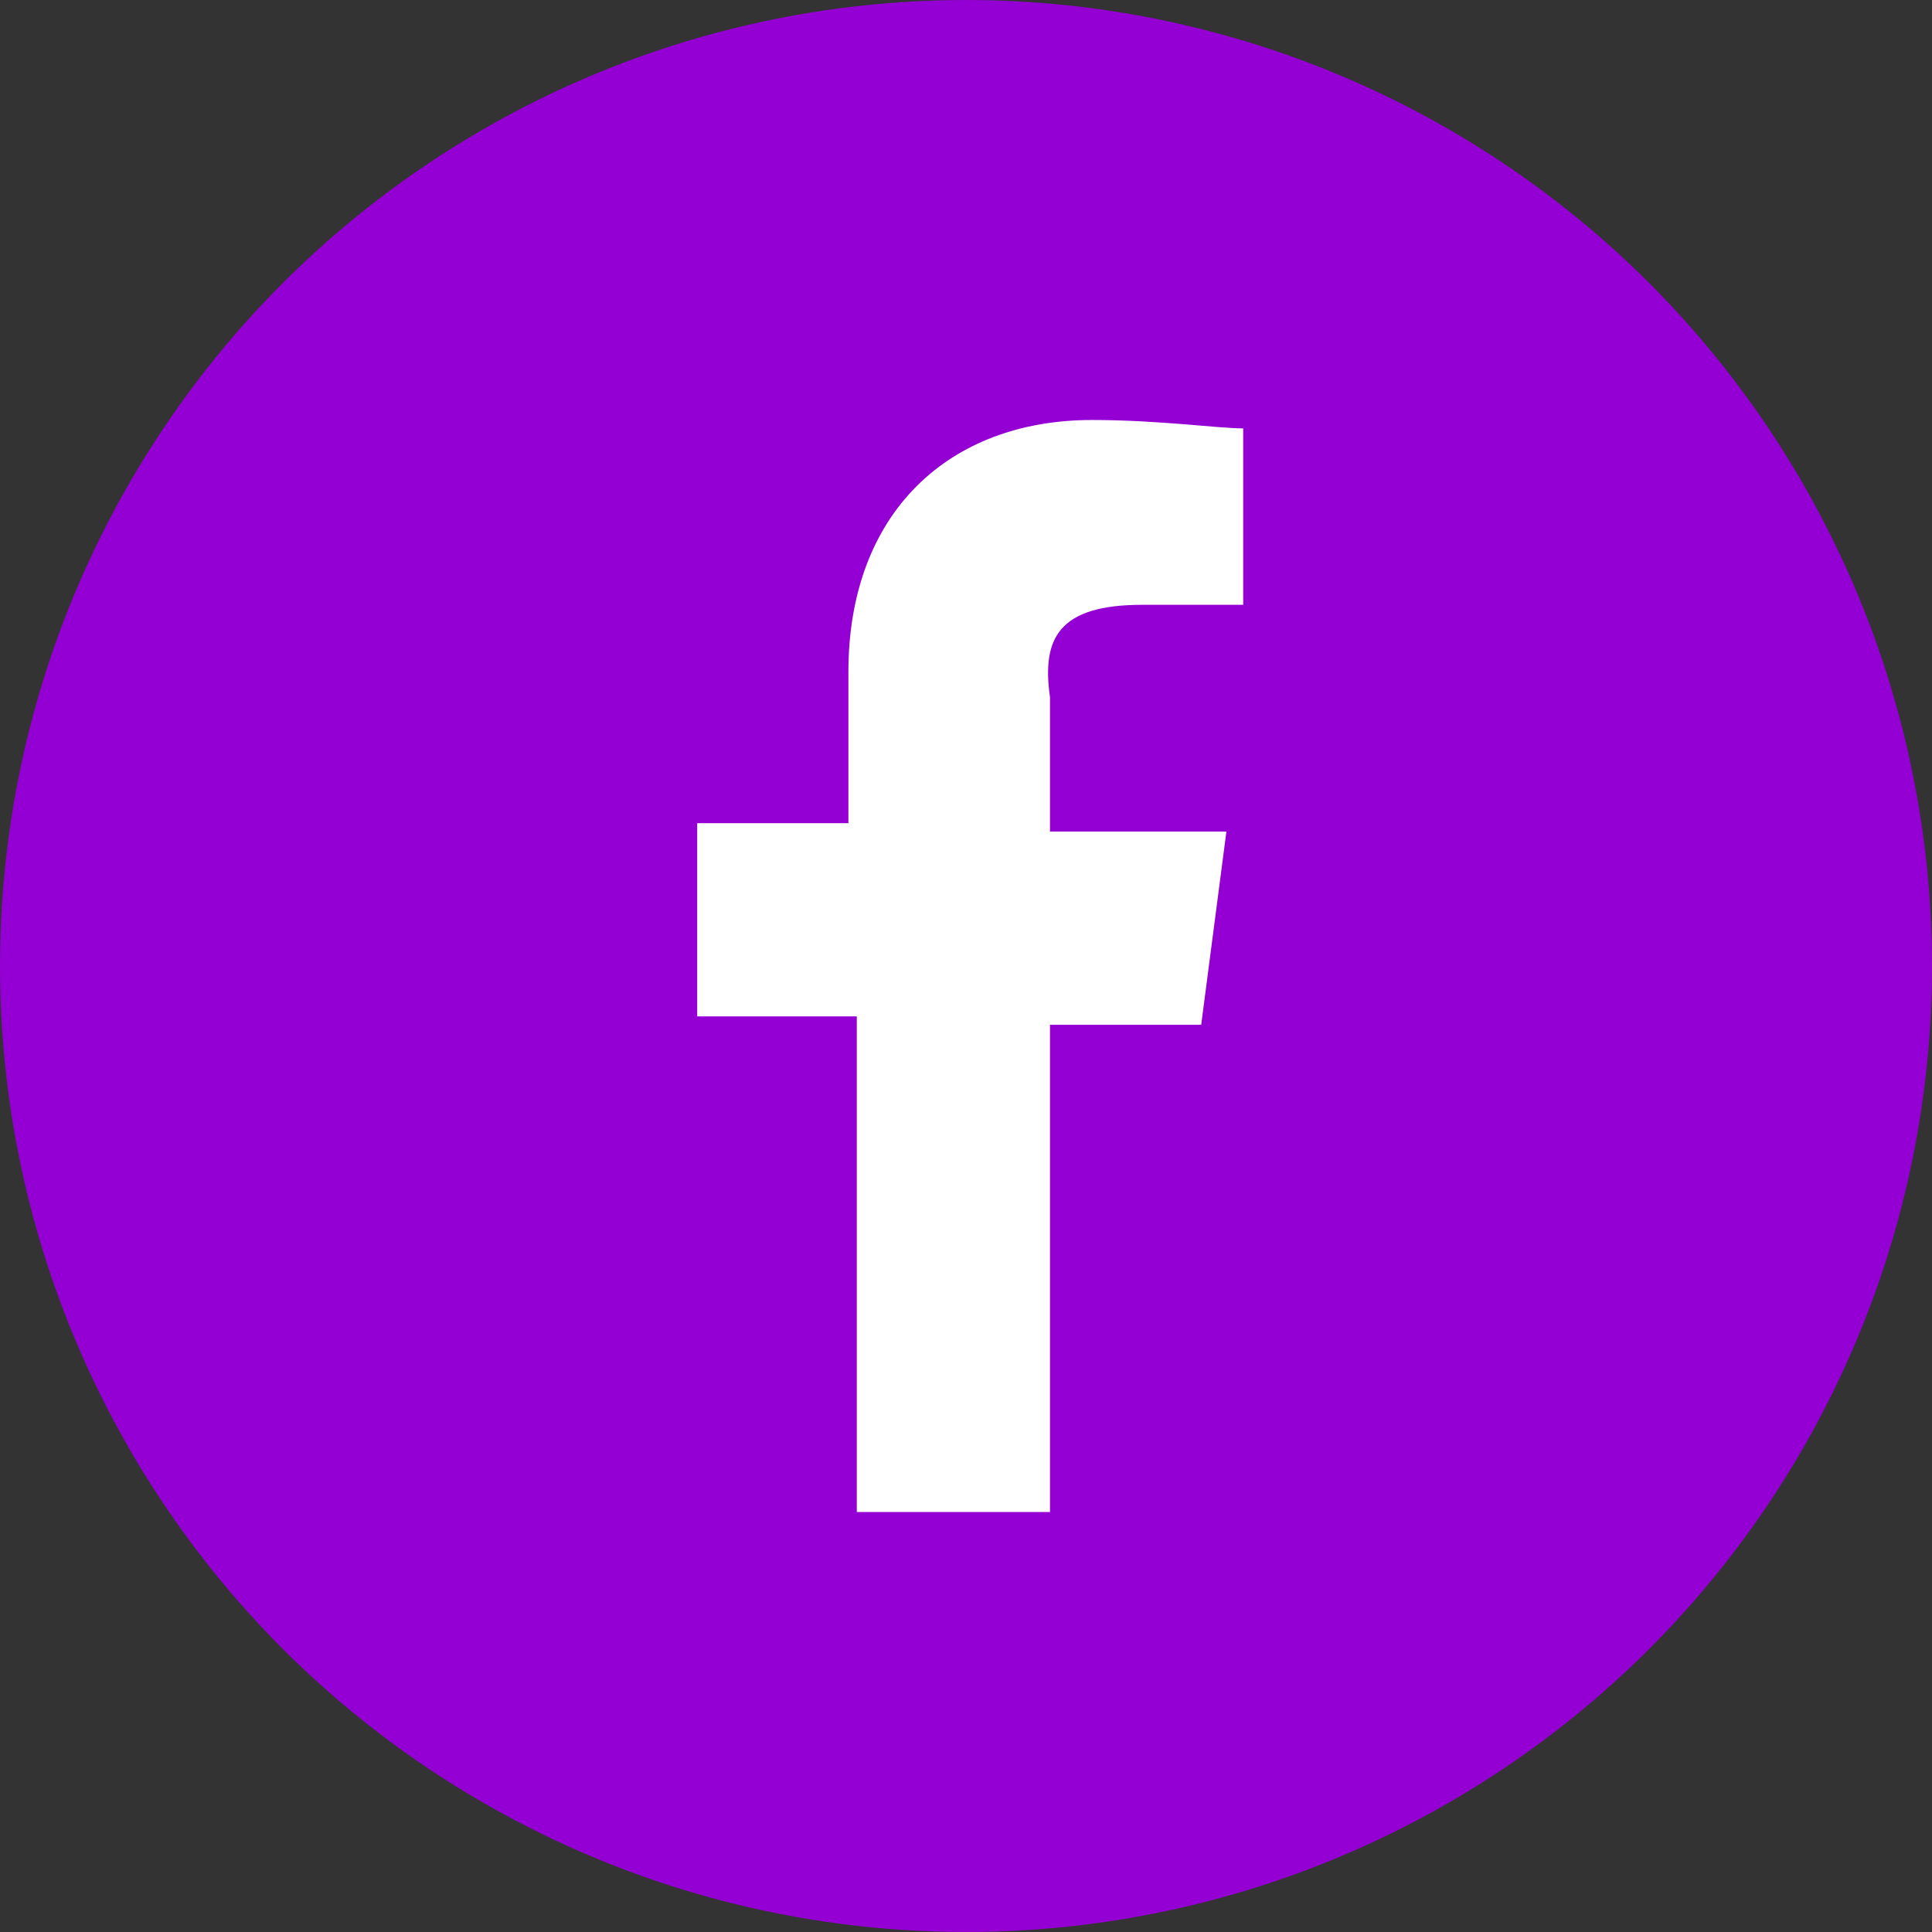
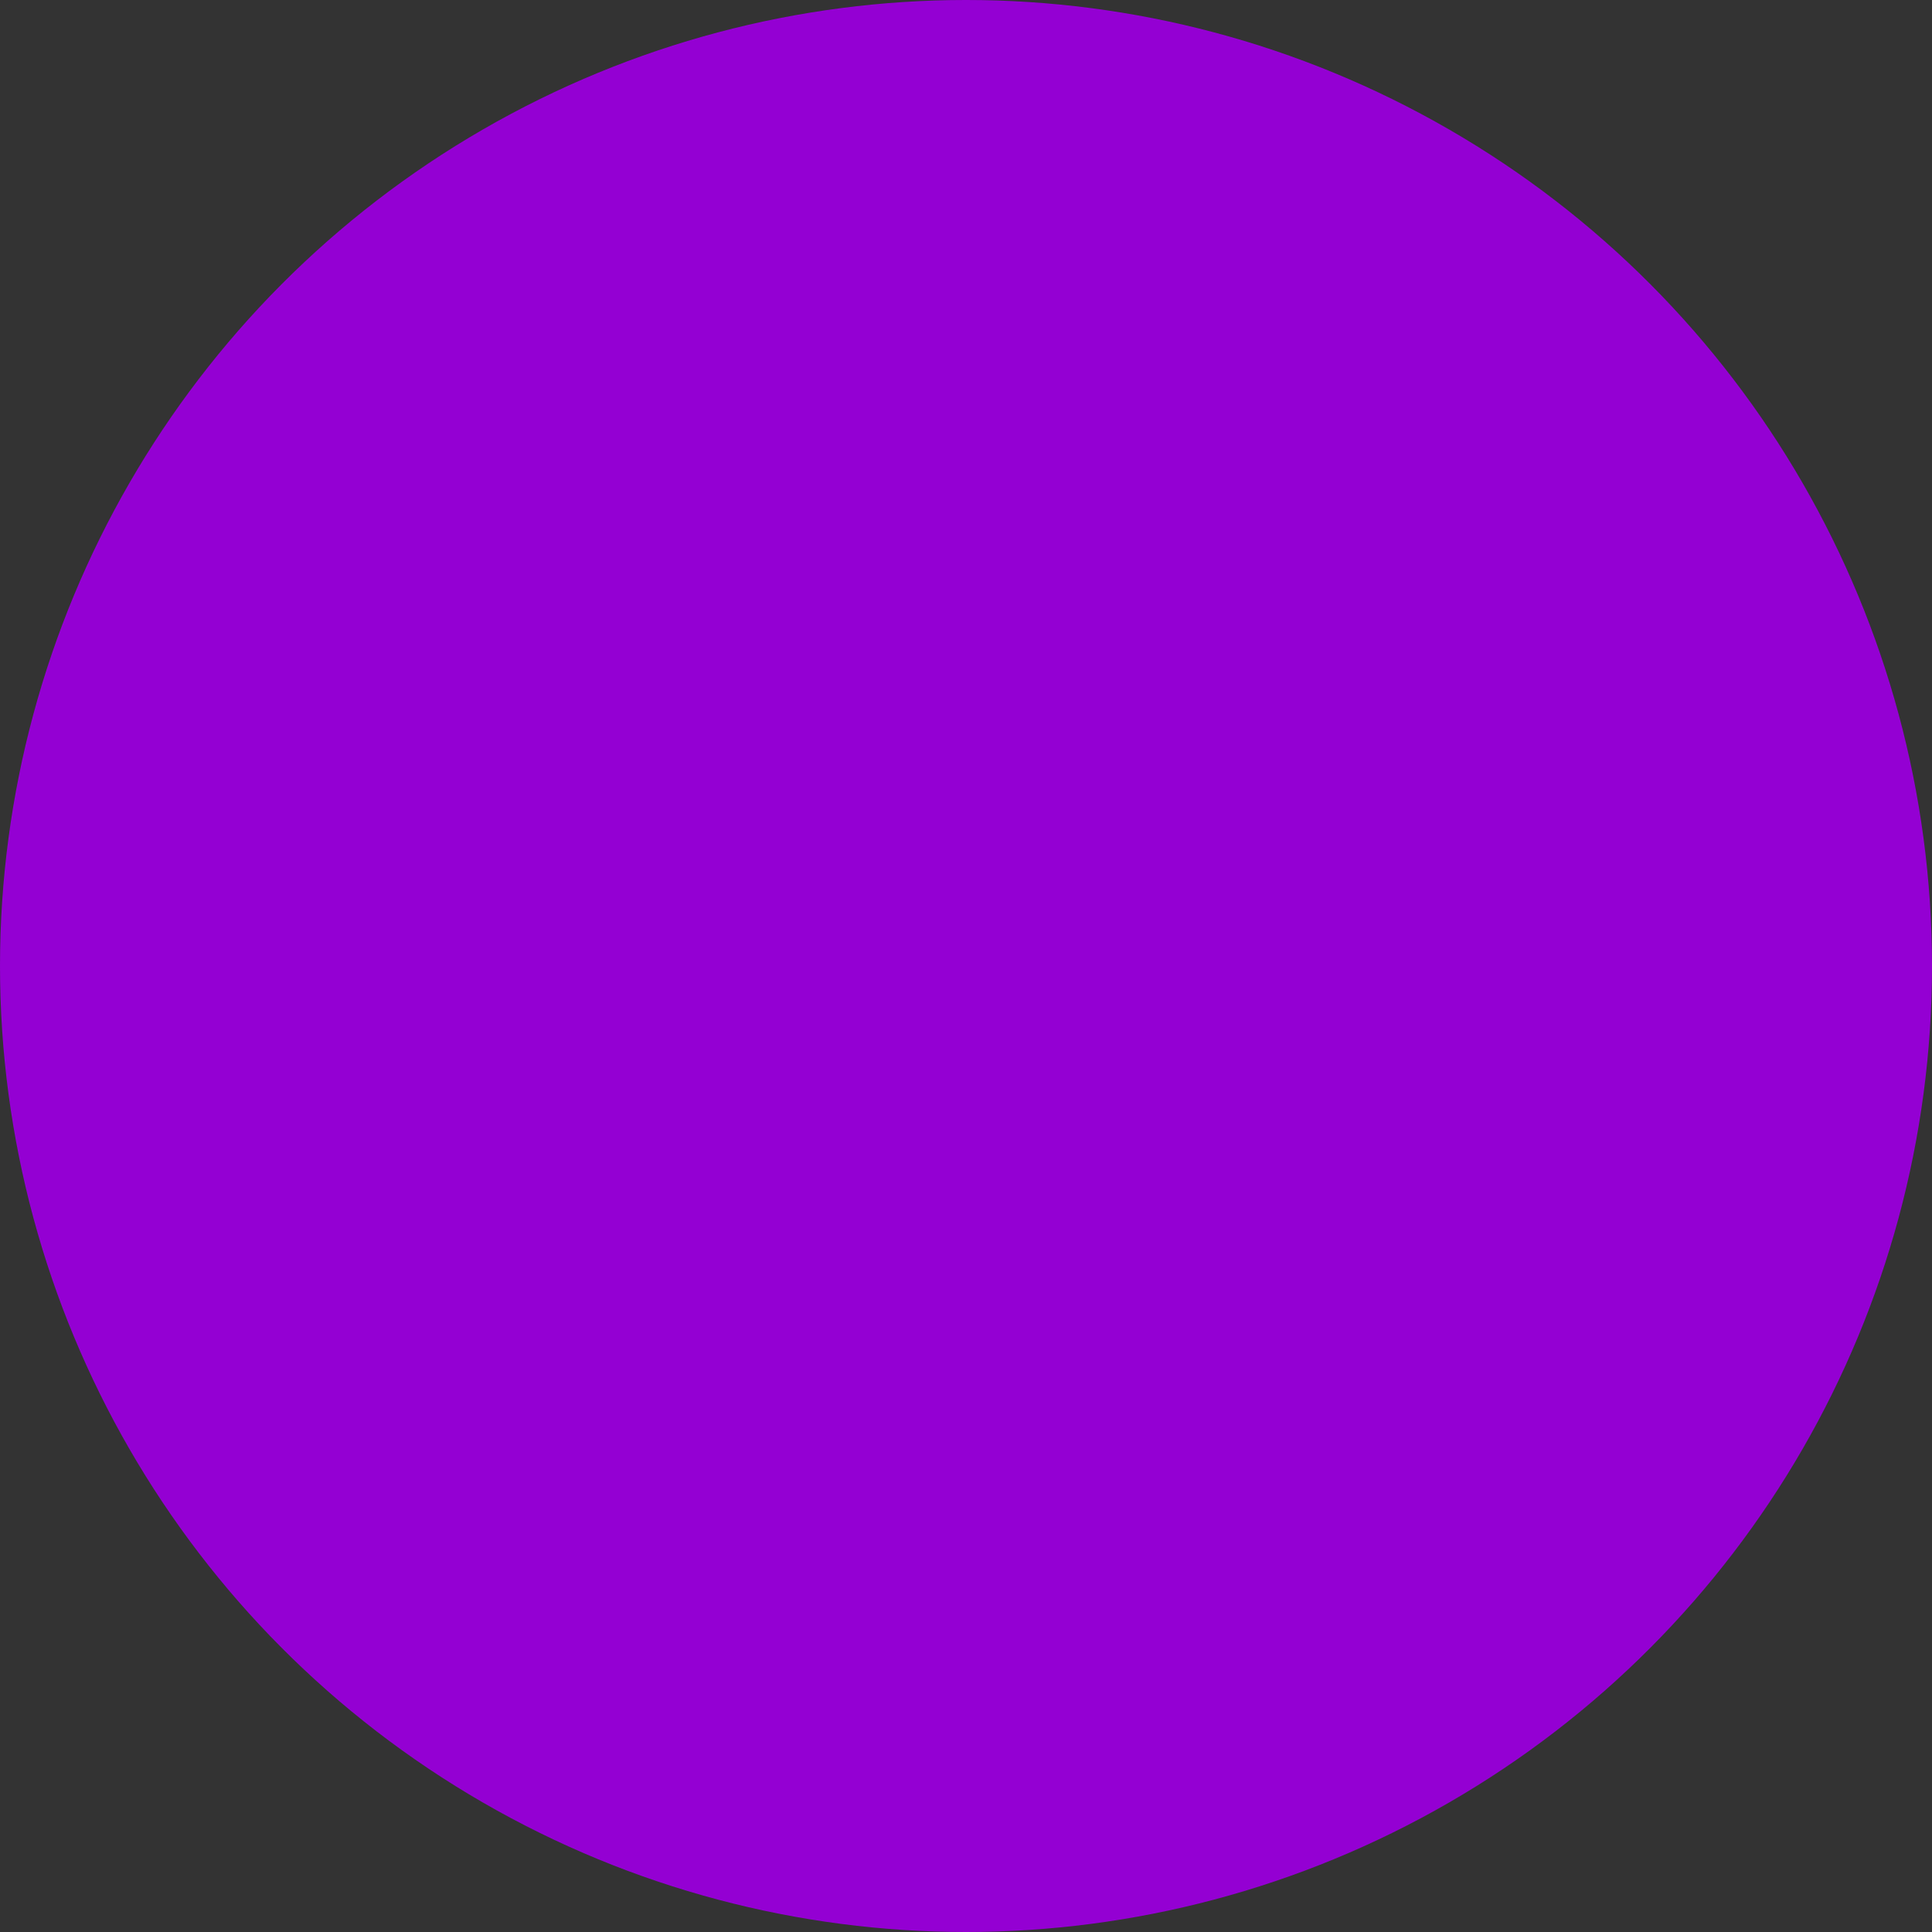
<svg xmlns="http://www.w3.org/2000/svg" version="1.1" id="Calque_1" x="0px" y="0px" viewBox="0 0 23 23" style="enable-background:new 0 0 23 23;" xml:space="preserve">
  <rect x="0" y="0" width="23" height="23" fill="#333333" stroke="none" />
  <circle style="fill:#9400D3;" cx="11.5" cy="11.5" r="11.5" />
-   <path style="fill:#fff;" d="M13.6,7.2h1.2V5.1C14.5,5.1,13.8,5,13,5c-1.7,0-2.9,1.1-2.9,3v1.8H8.3v2.3h1.9V18h2.3v-5.8h1.8     l0.3-2.3h-2.1V8.3C12.4,7.6,12.6,7.2,13.6,7.2L13.6,7.2z" />
</svg>